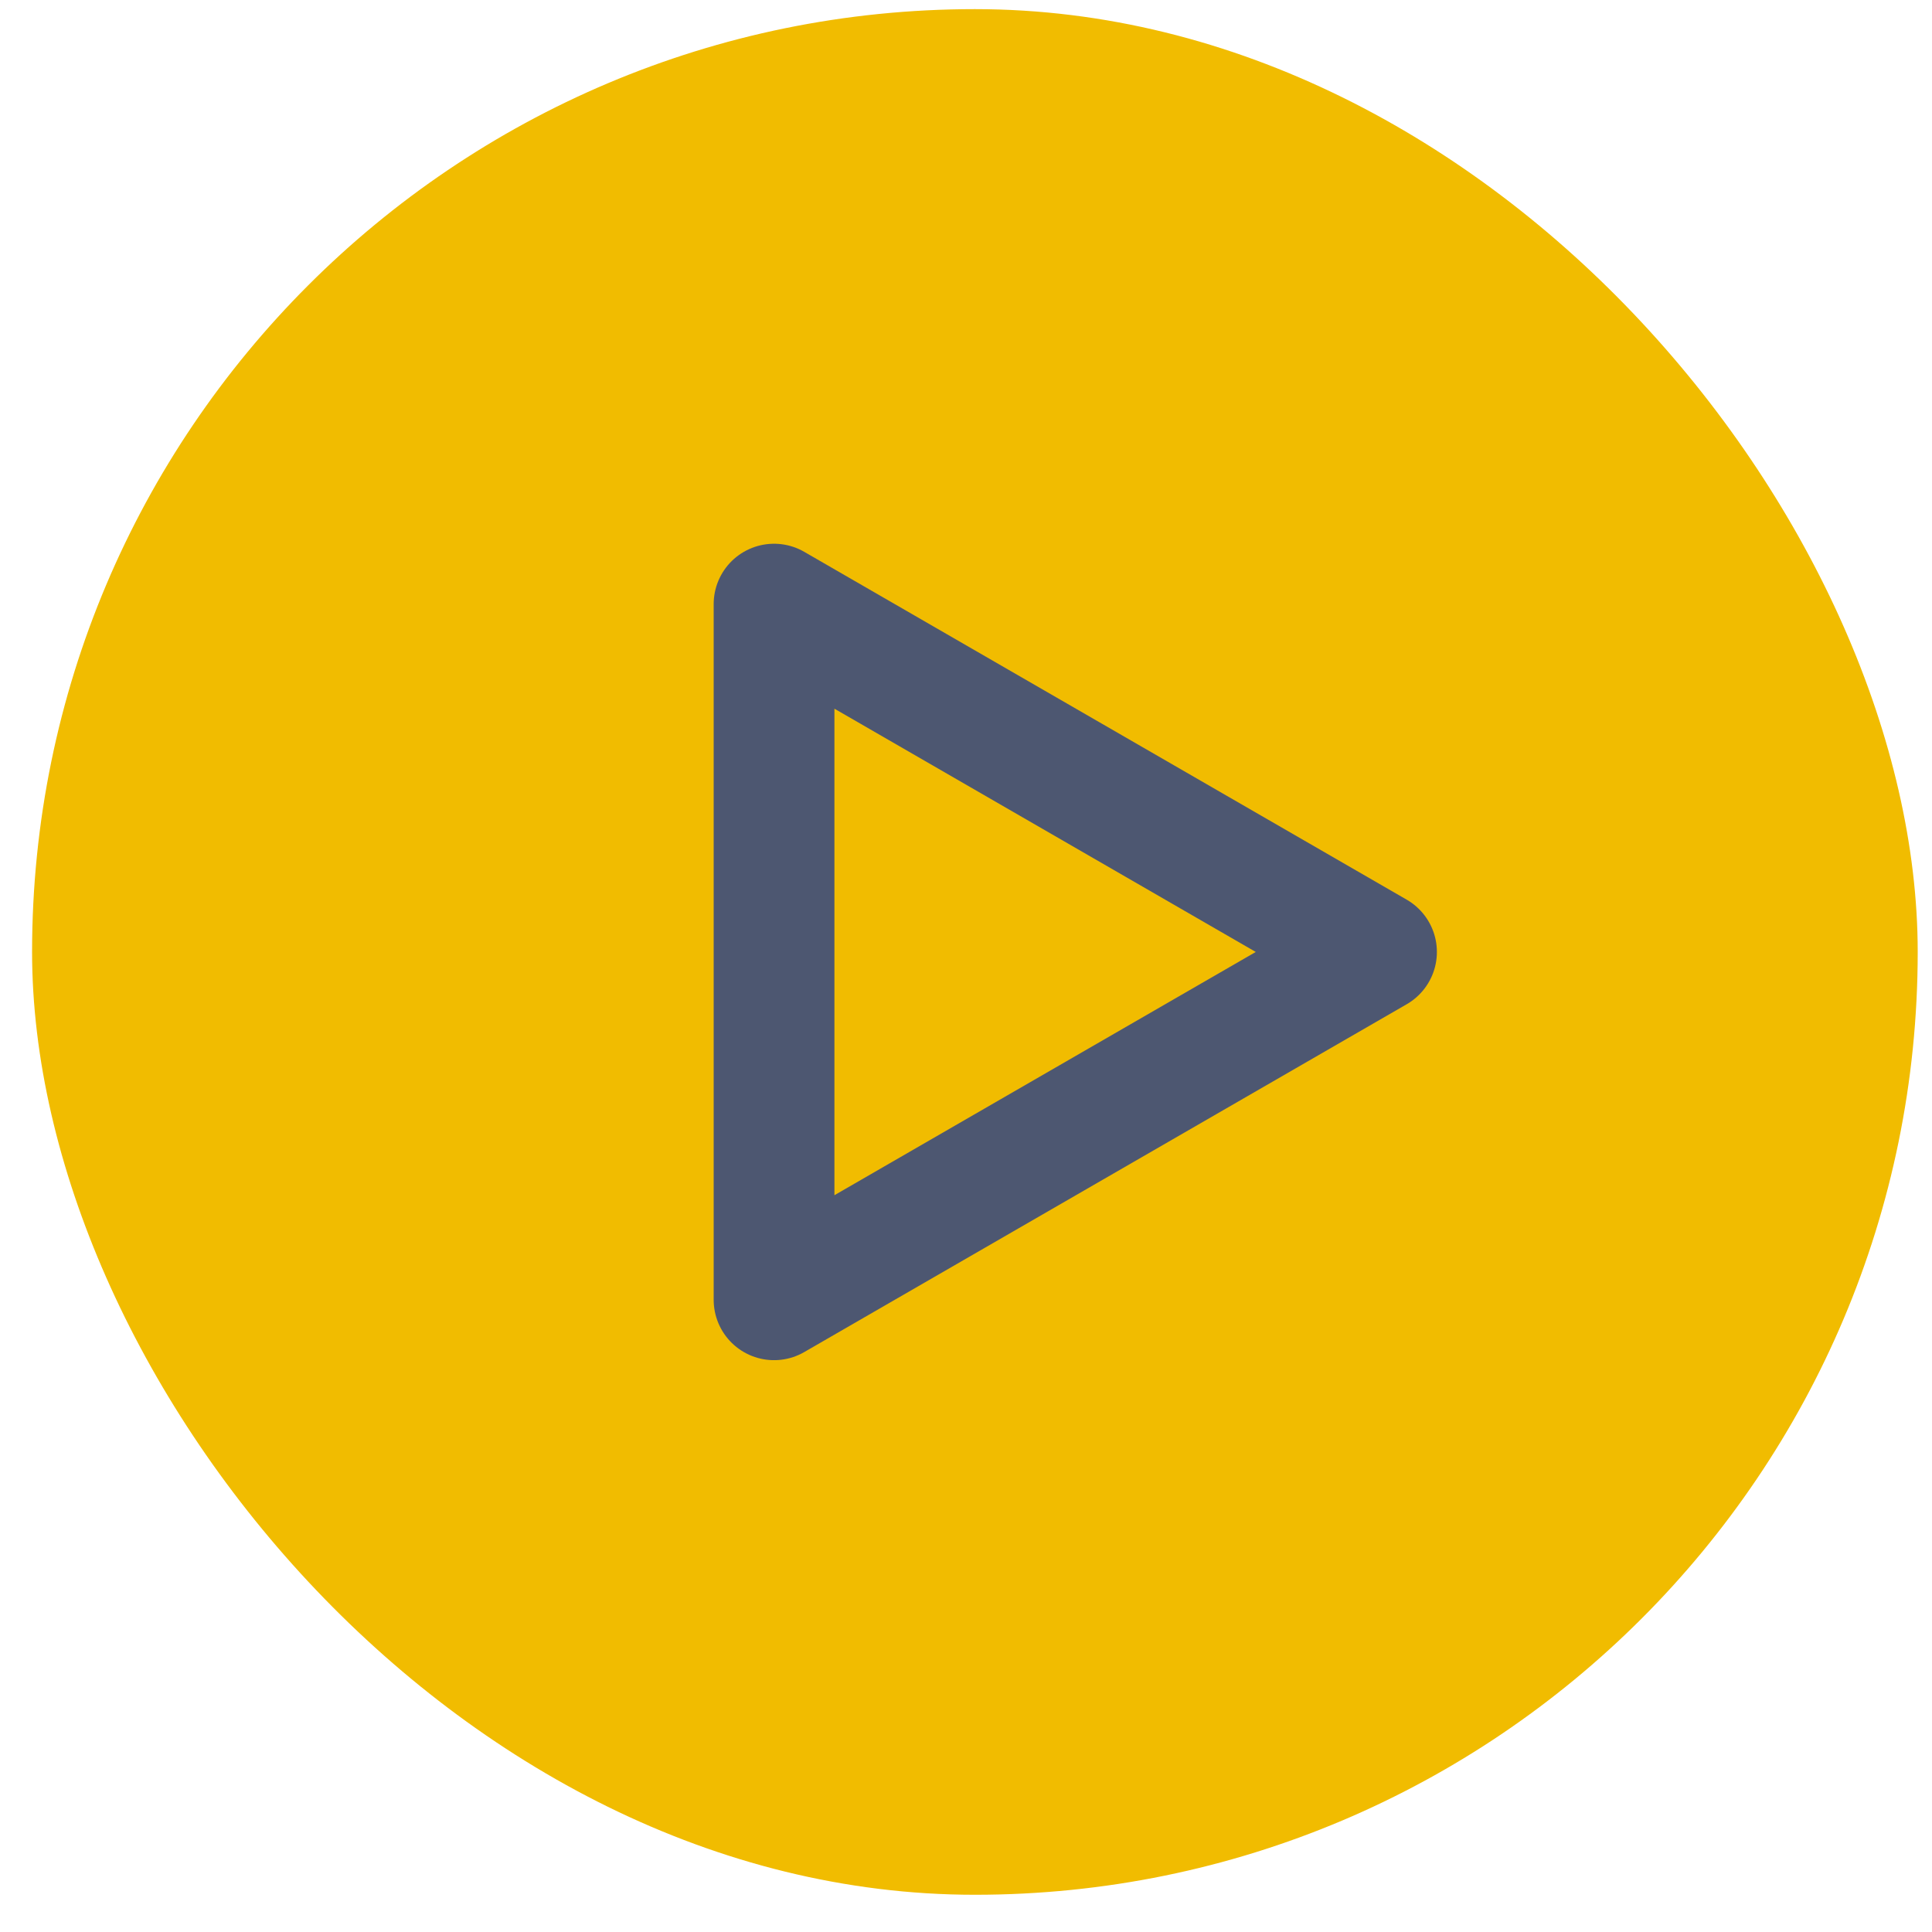
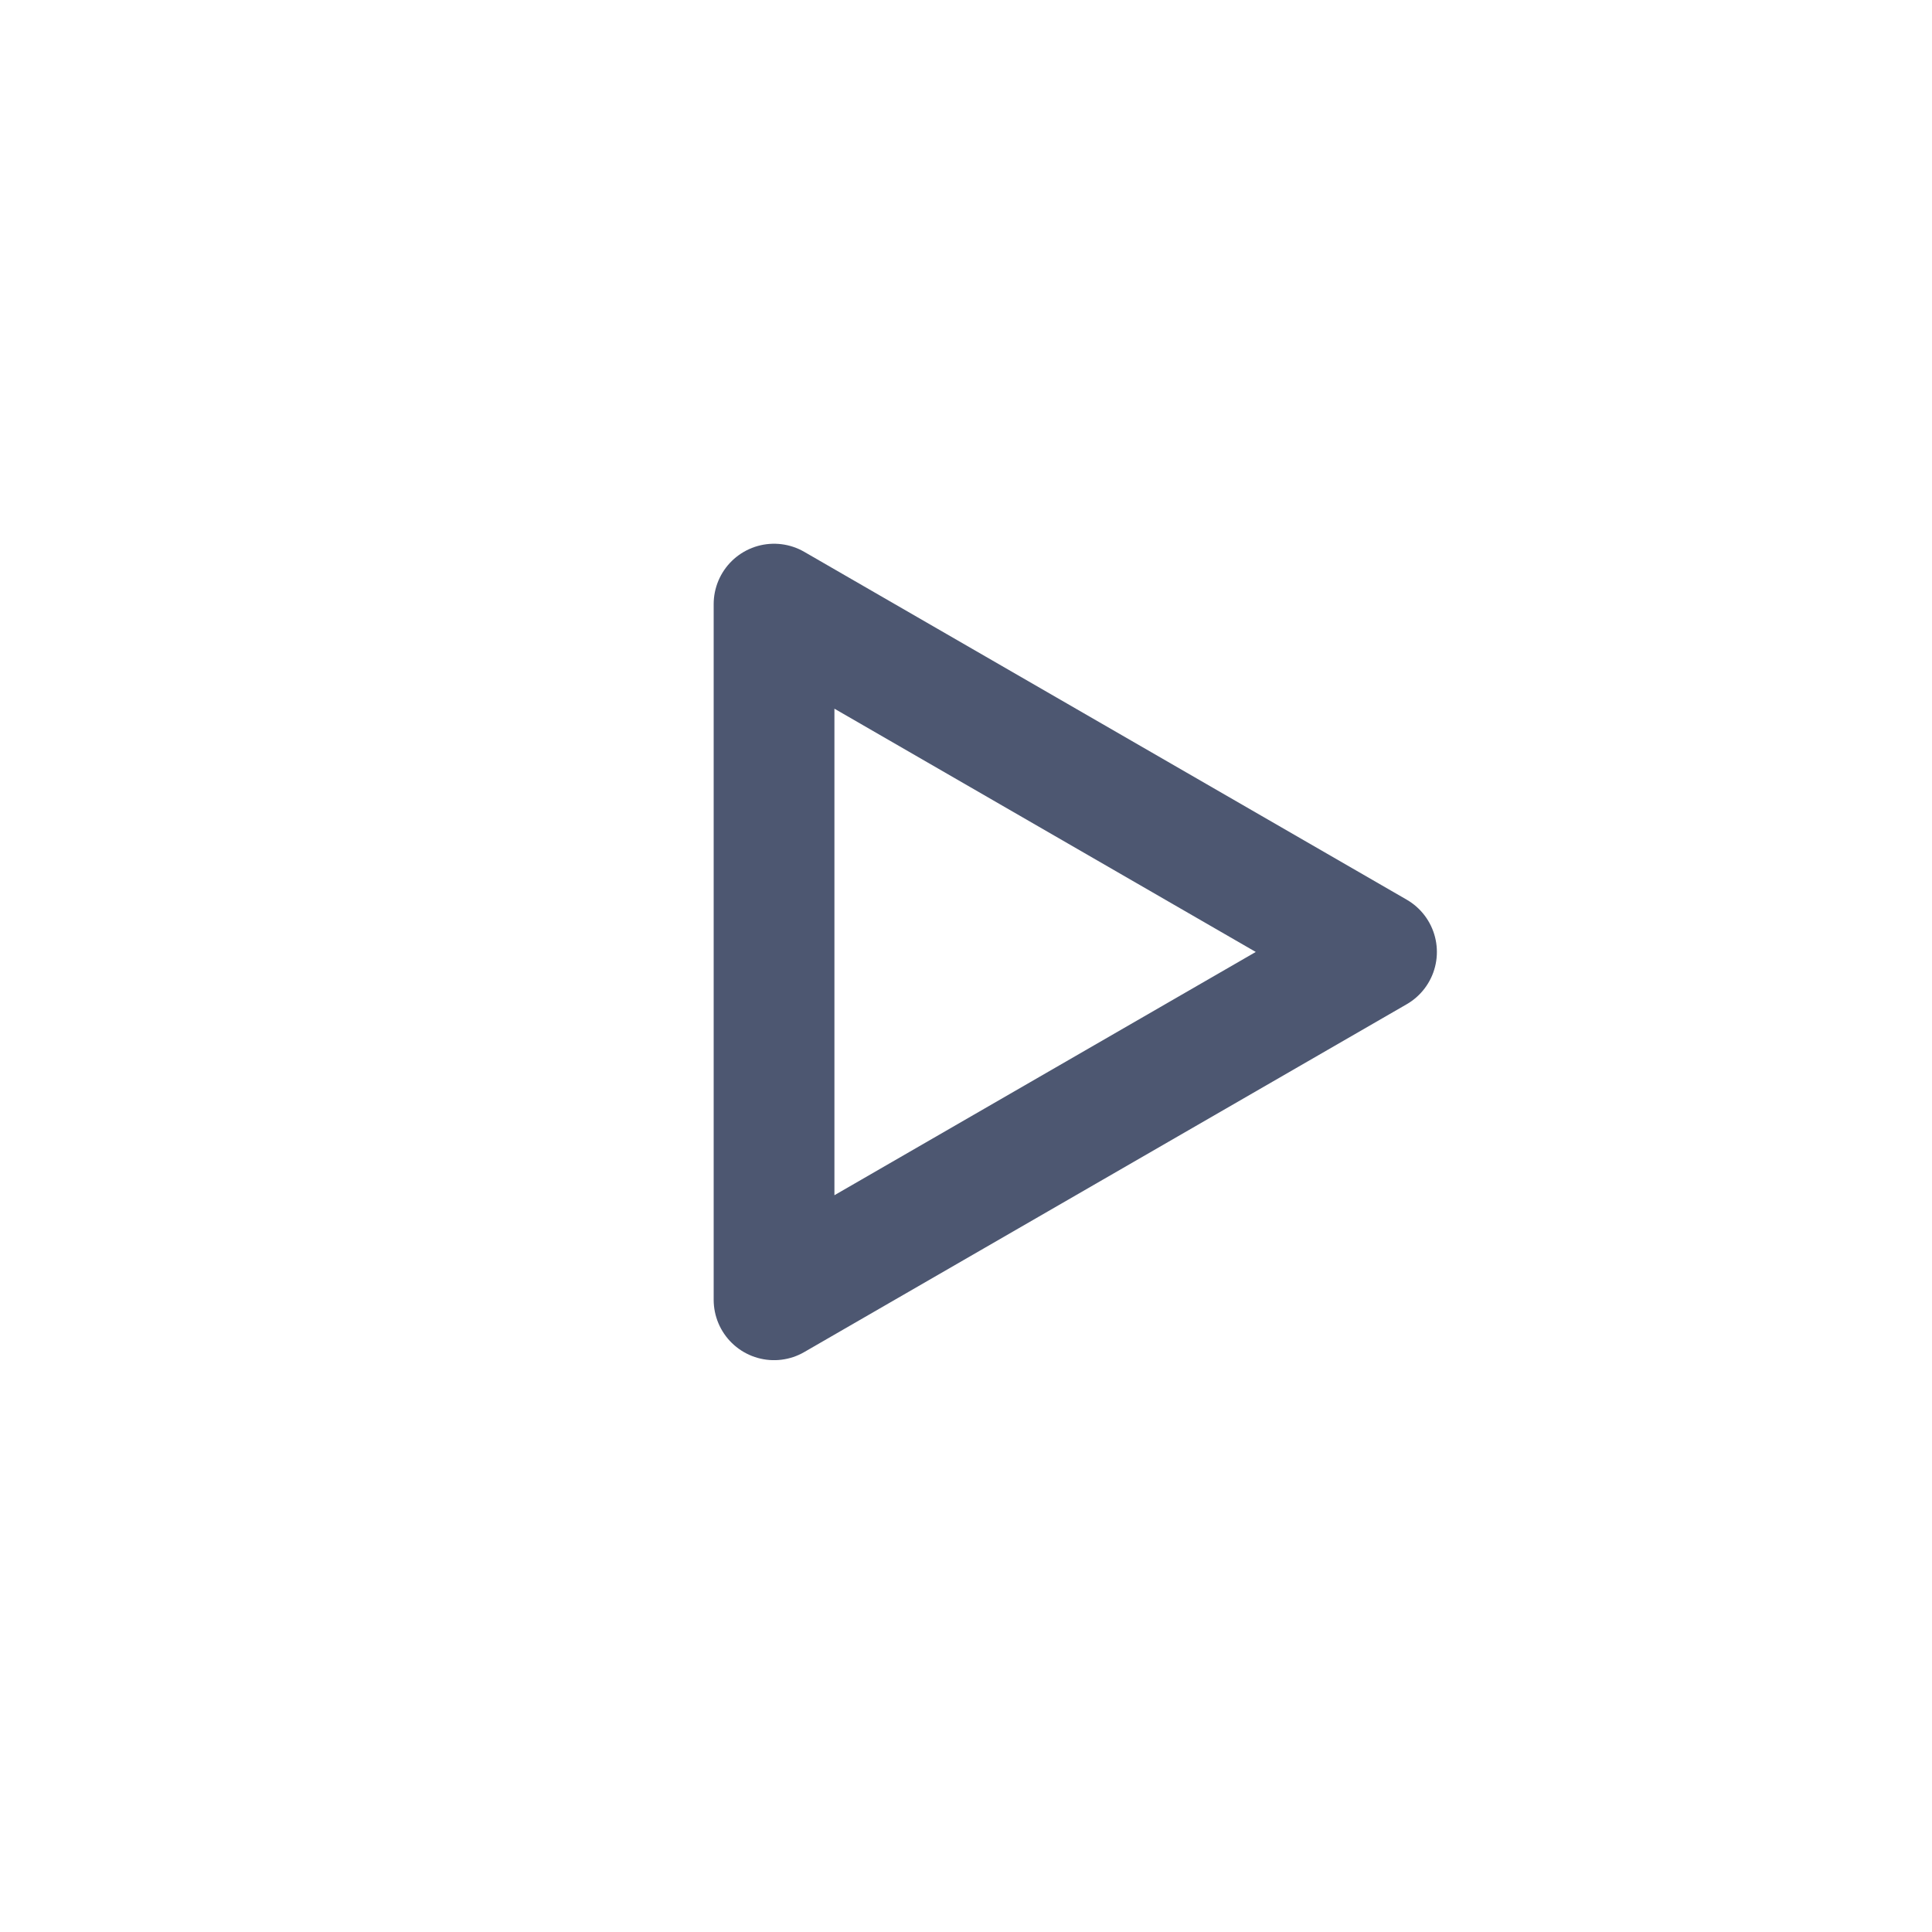
<svg xmlns="http://www.w3.org/2000/svg" width="48" height="48" viewBox="0 0 48 48" fill="none">
-   <rect x="0.797" y="0.227" width="46.848" height="46.848" rx="23.424" fill="#F1BC00" />
  <path d="M34.199 23.651L19.231 32.293L19.231 15.009L34.199 23.651Z" stroke="#4D5771" stroke-width="3" stroke-linejoin="round" />
</svg>